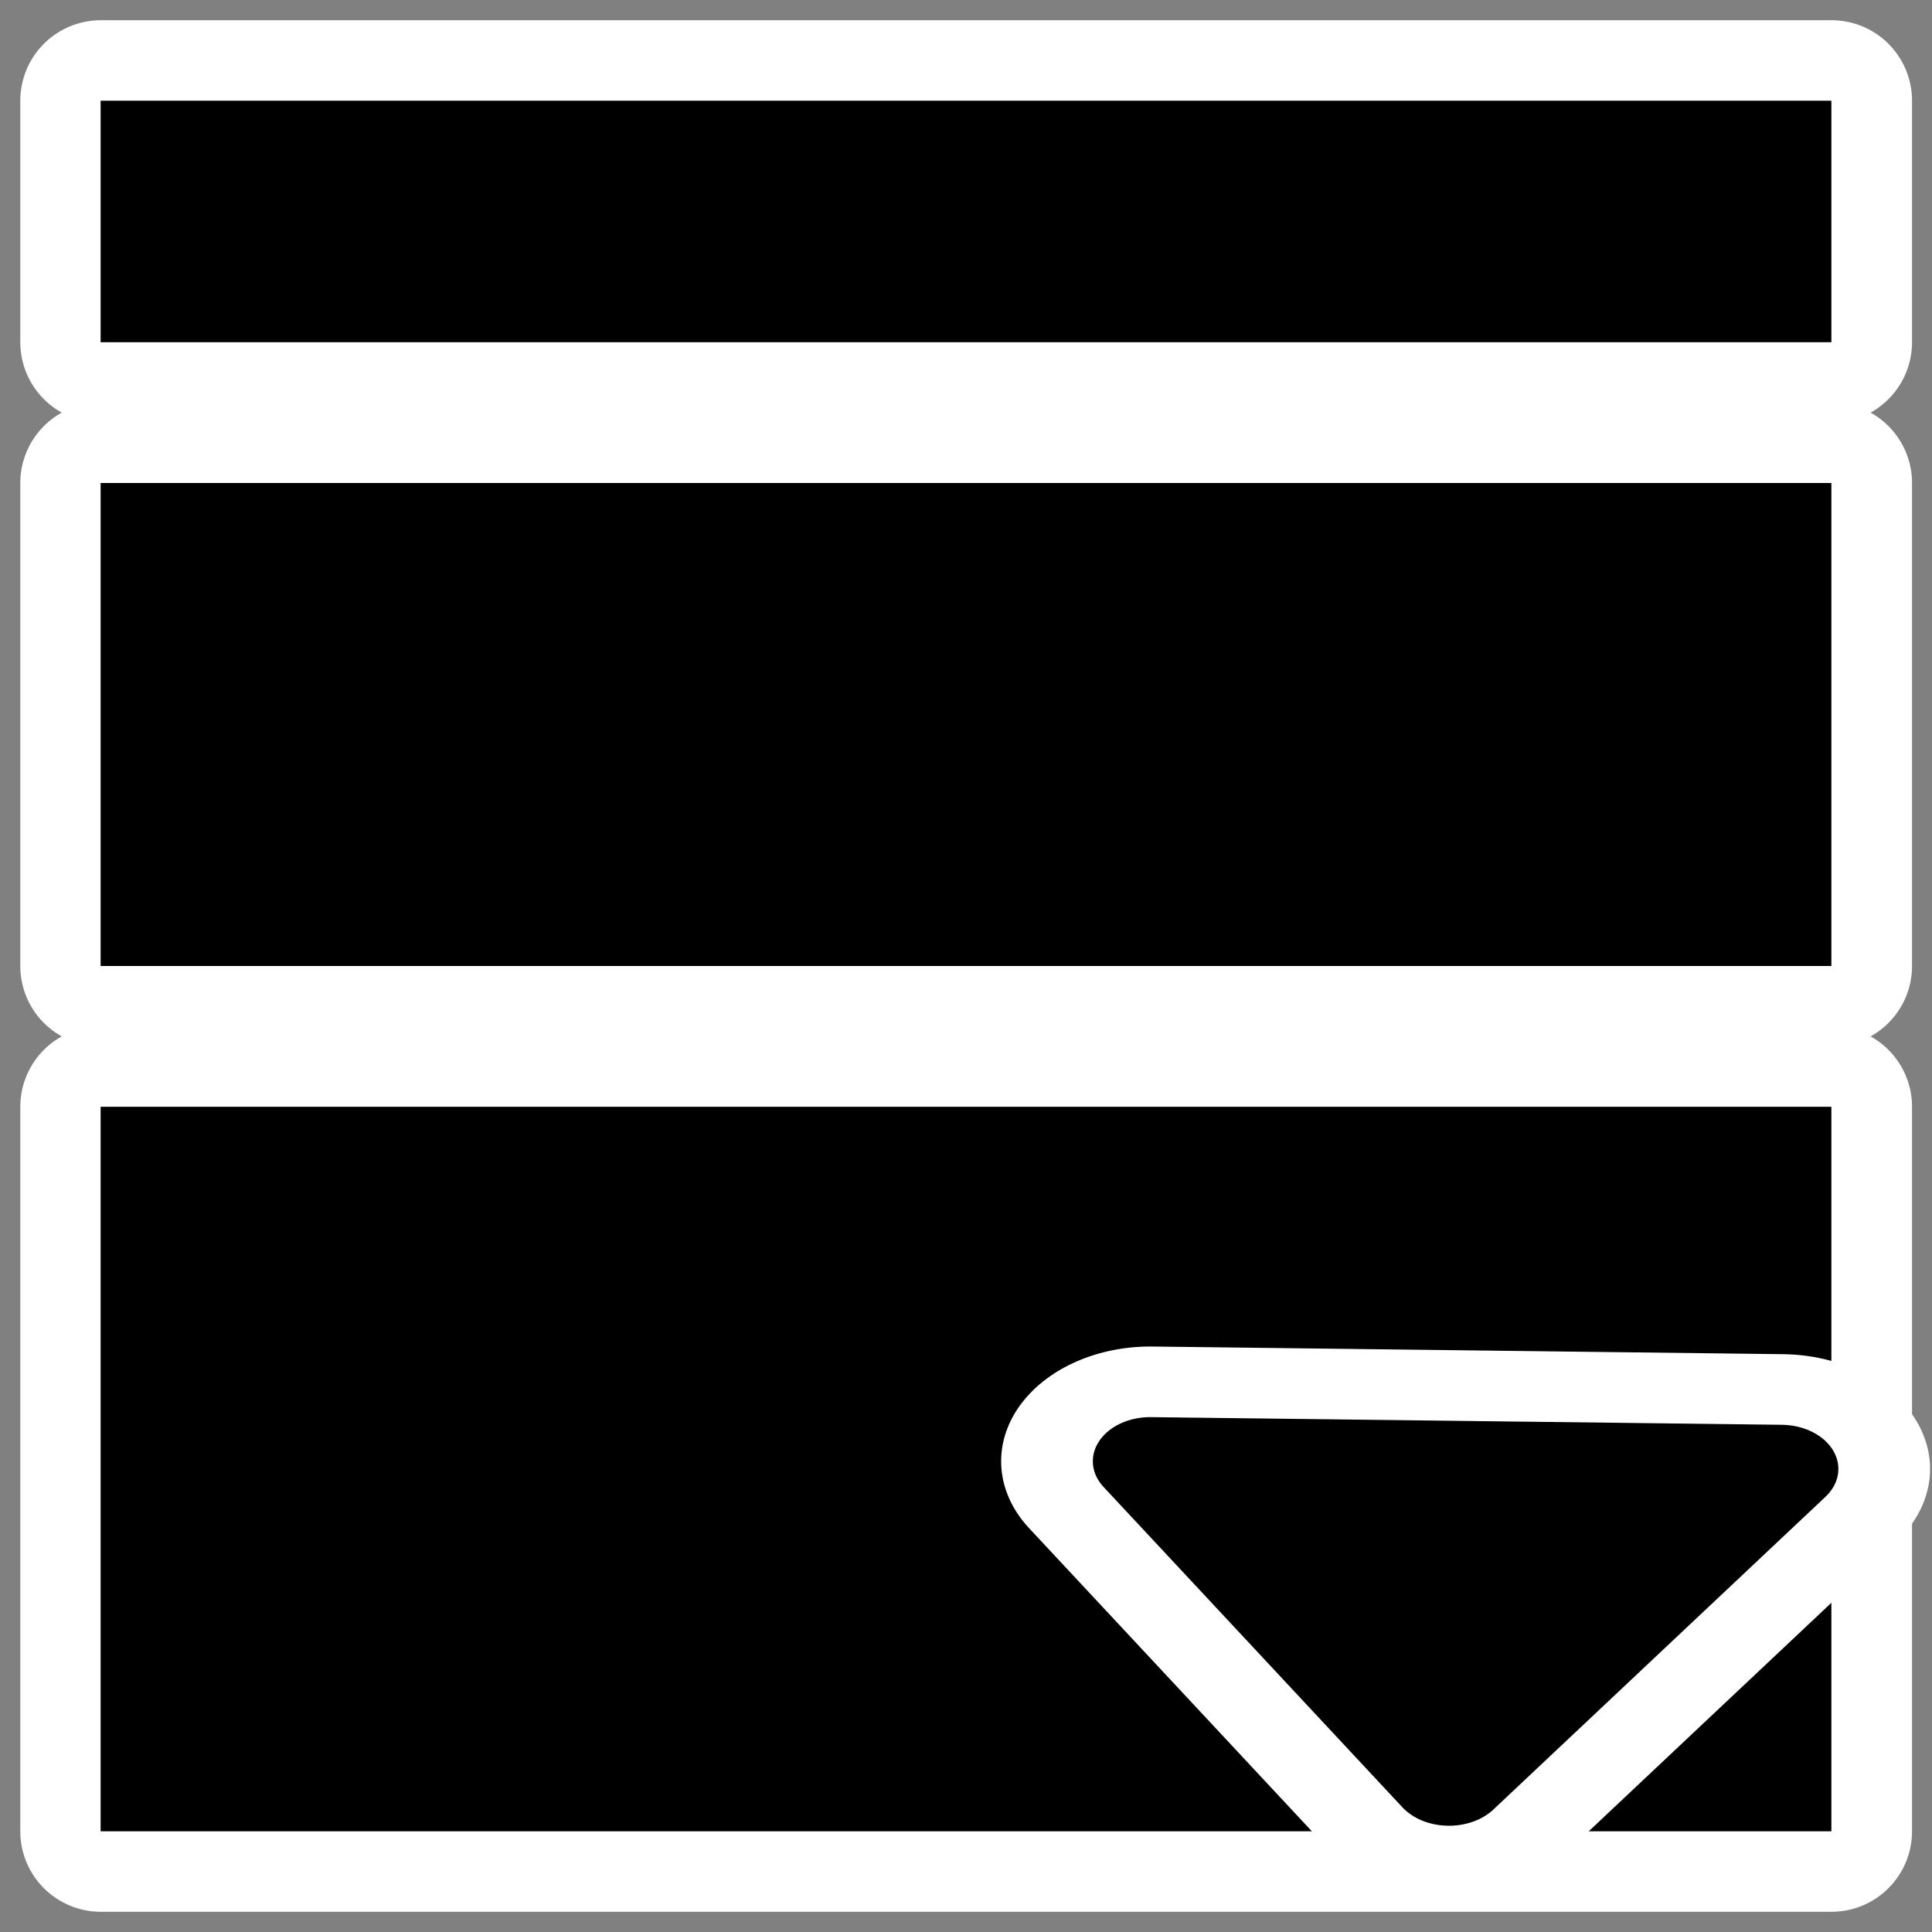
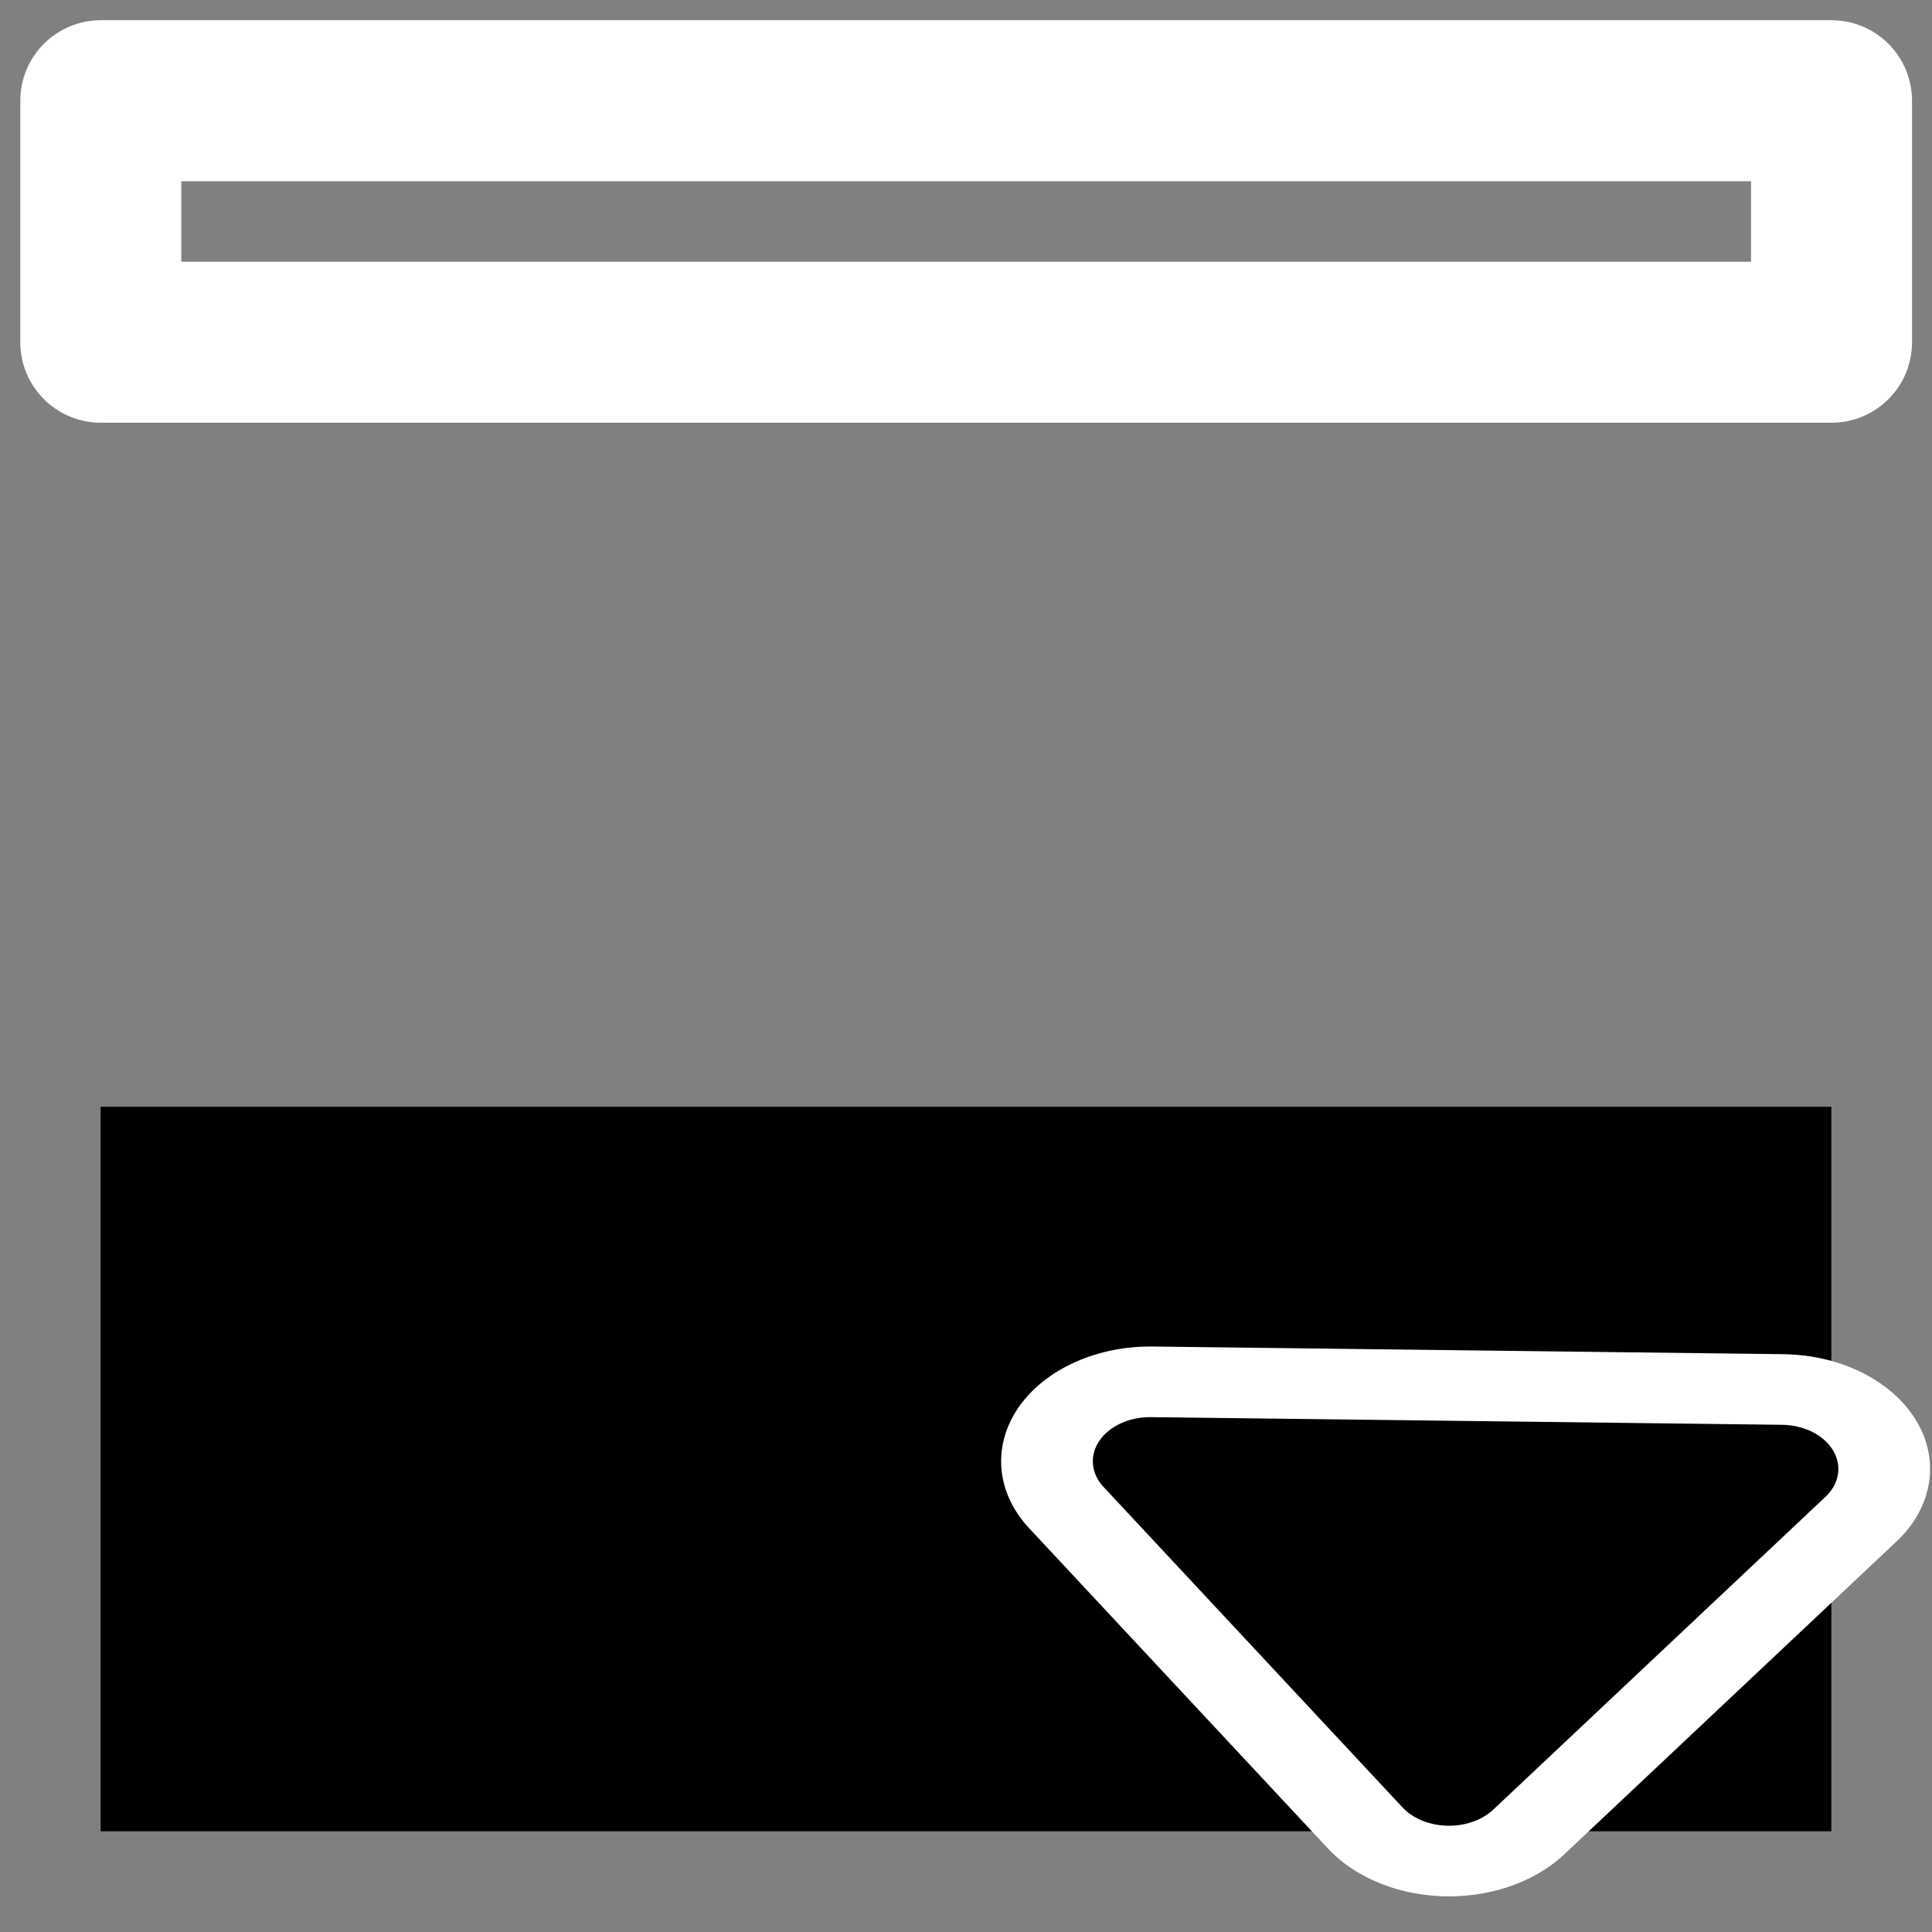
<svg xmlns="http://www.w3.org/2000/svg" _SVGFile__filename="oldscale/actions/line_width.svg" version="1.0" viewBox="0 0 60 60">
  <rect x="0" y="0" width="60" height="60" fill="#808080" stroke="none" />
  <g transform="translate(129.86 3.815)" fill="none" stroke="#fff" stroke-linecap="round" stroke-linejoin="round" stroke-width="5">
    <rect x="-126.73" y="-.687" width="53.75" height="7.5" color="#000000" />
-     <rect x="-126.73" y="11.185" width="53.75" height="15" color="#000000" />
-     <rect x="-126.73" y="30.557" width="53.75" height="22.5" color="#000000" />
  </g>
-   <rect transform="translate(79.857 3.815)" x="-76.732" y="-.687" width="53.75" height="7.5" color="#000000" fill-rule="evenodd" />
-   <rect transform="translate(79.857 3.815)" x="-76.732" y="11.185" width="53.75" height="15" color="#000000" fill-rule="evenodd" />
  <rect transform="translate(79.857 3.815)" x="-76.732" y="30.557" width="53.75" height="22.5" color="#000000" fill-rule="evenodd" />
  <path transform="matrix(0 -.77 1 0 43.283 82.099)" d="m47.686-7.564-12.92 9.281 12.611 10.312 0.309-19.593z" fill="none" stroke="#fff" stroke-linecap="round" stroke-linejoin="round" stroke-width="9.256" />
  <path transform="matrix(0 -.77 1 0 43.283 82.099)" d="m47.686-7.564-12.92 9.281 12.611 10.312 0.309-19.593z" fill-rule="evenodd" stroke="#000" stroke-linecap="round" stroke-linejoin="round" stroke-width="3.56" />
</svg>